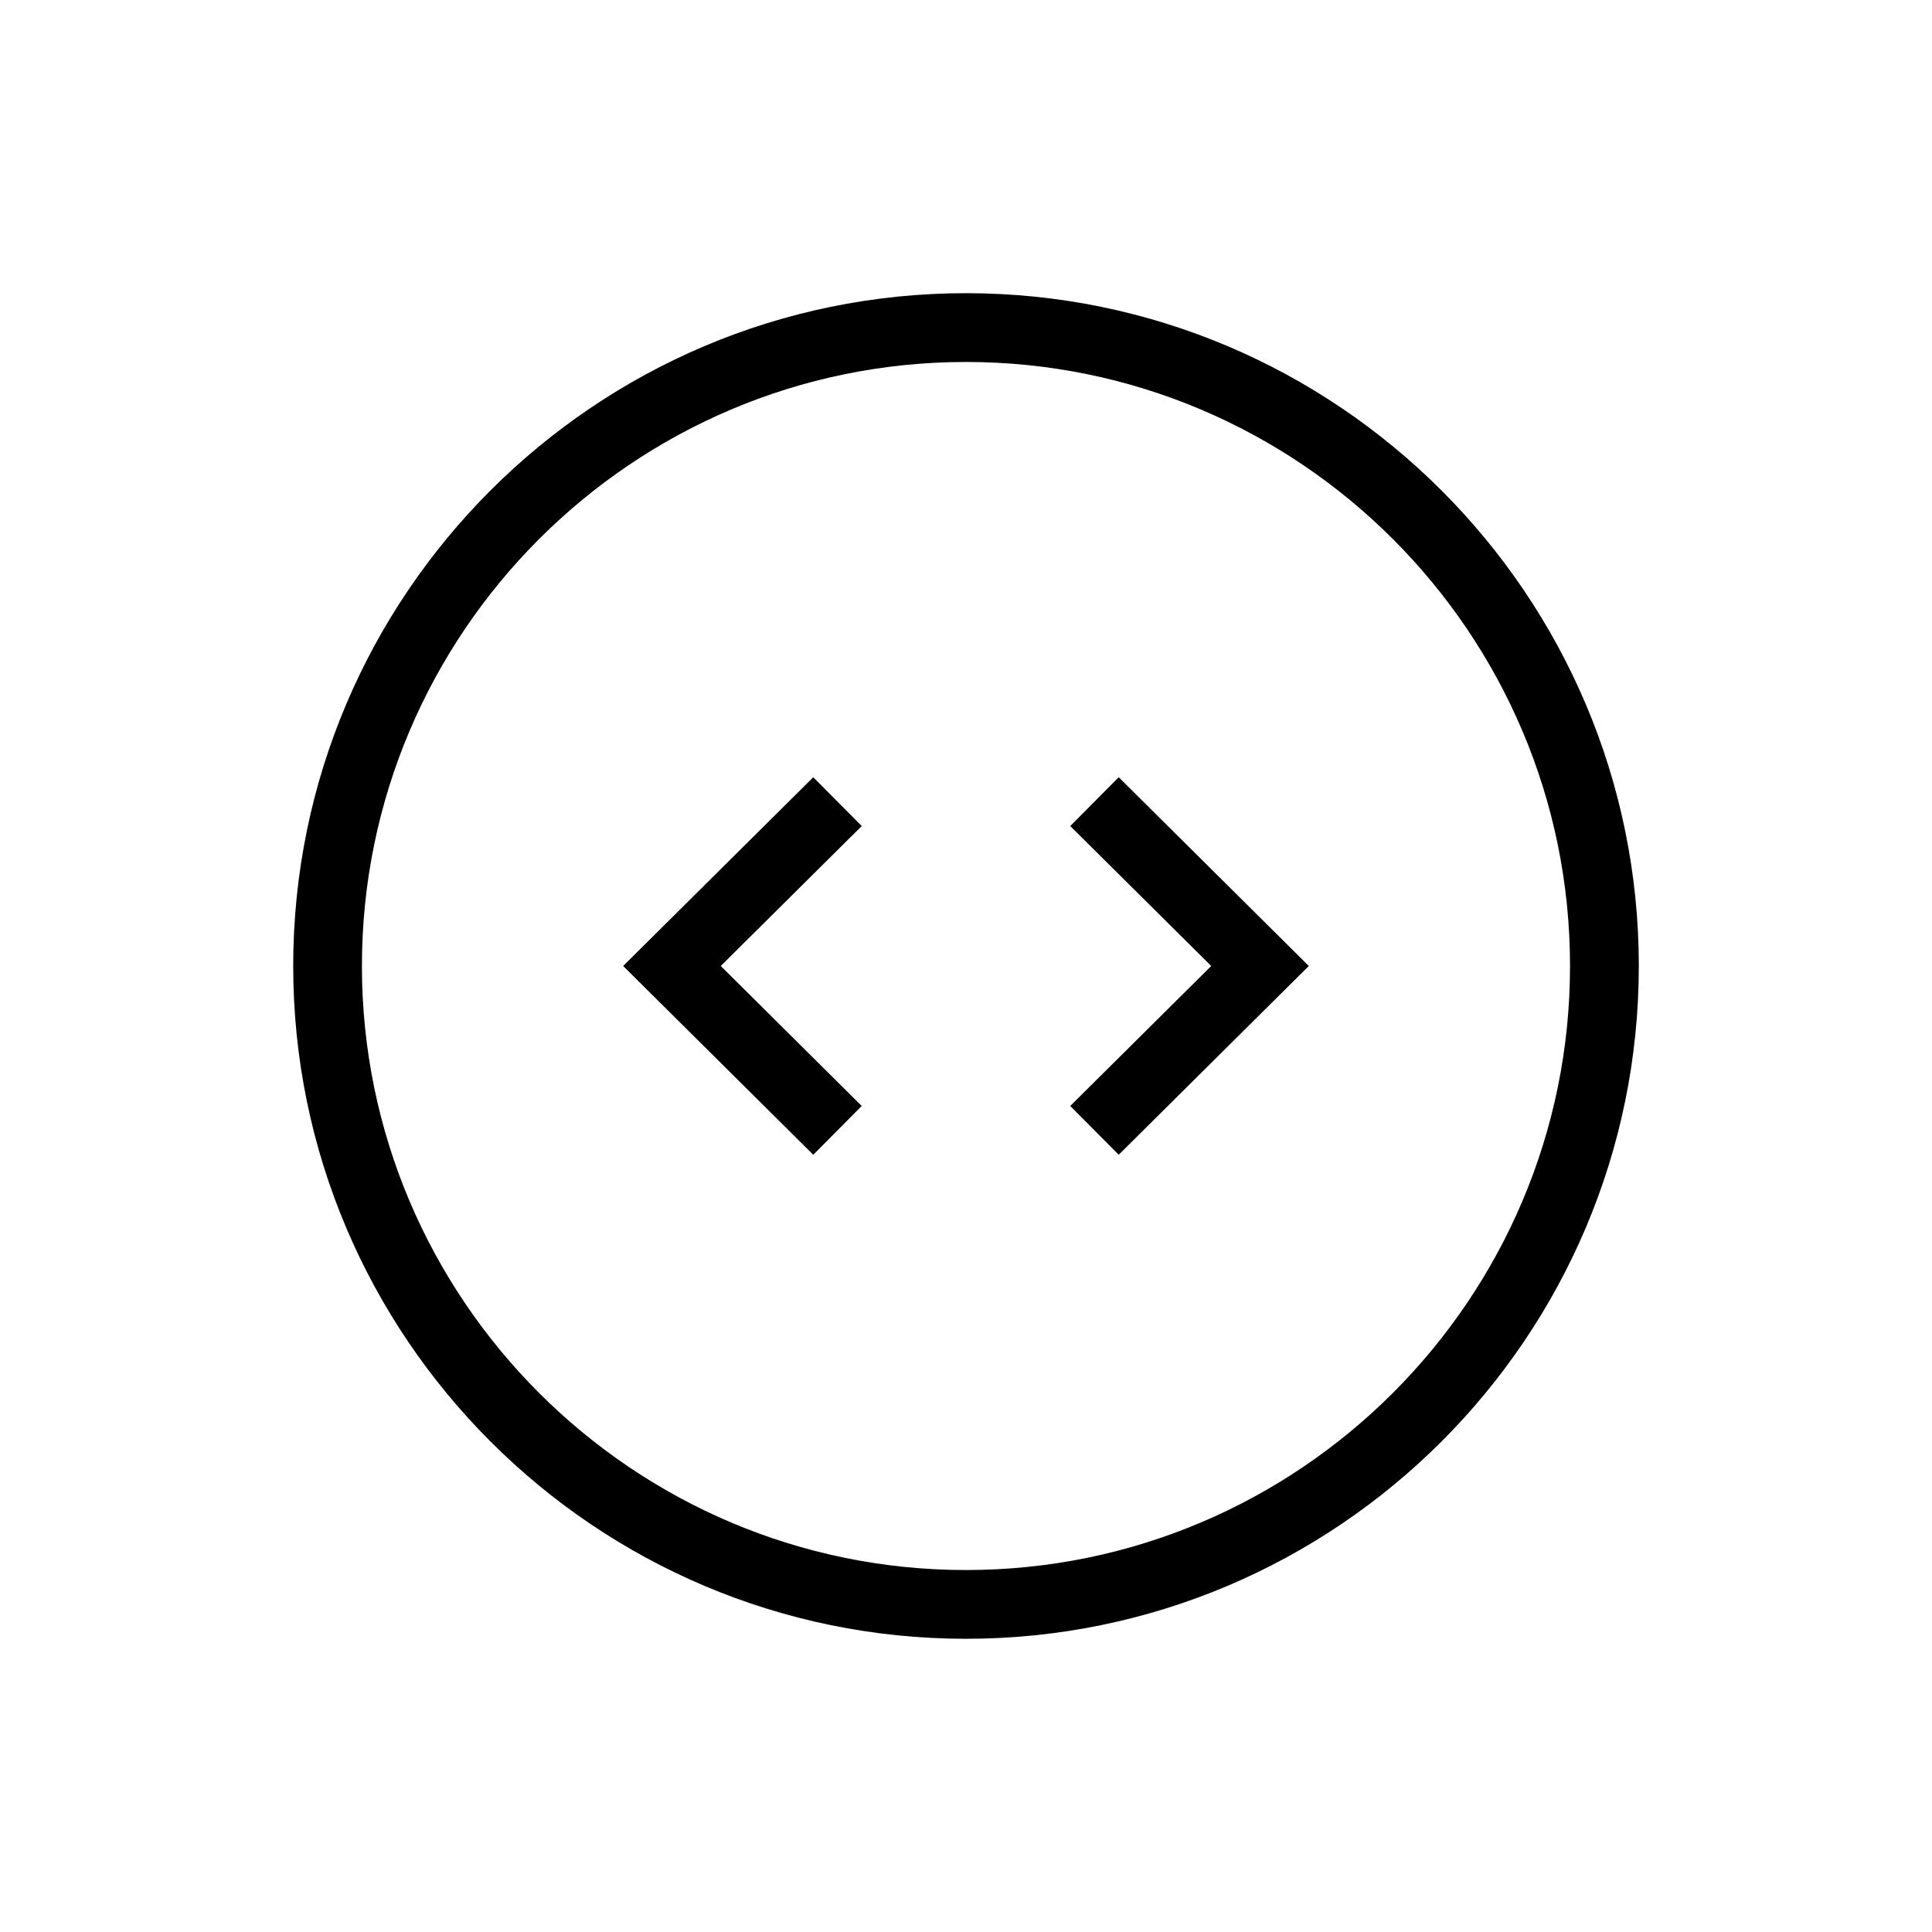
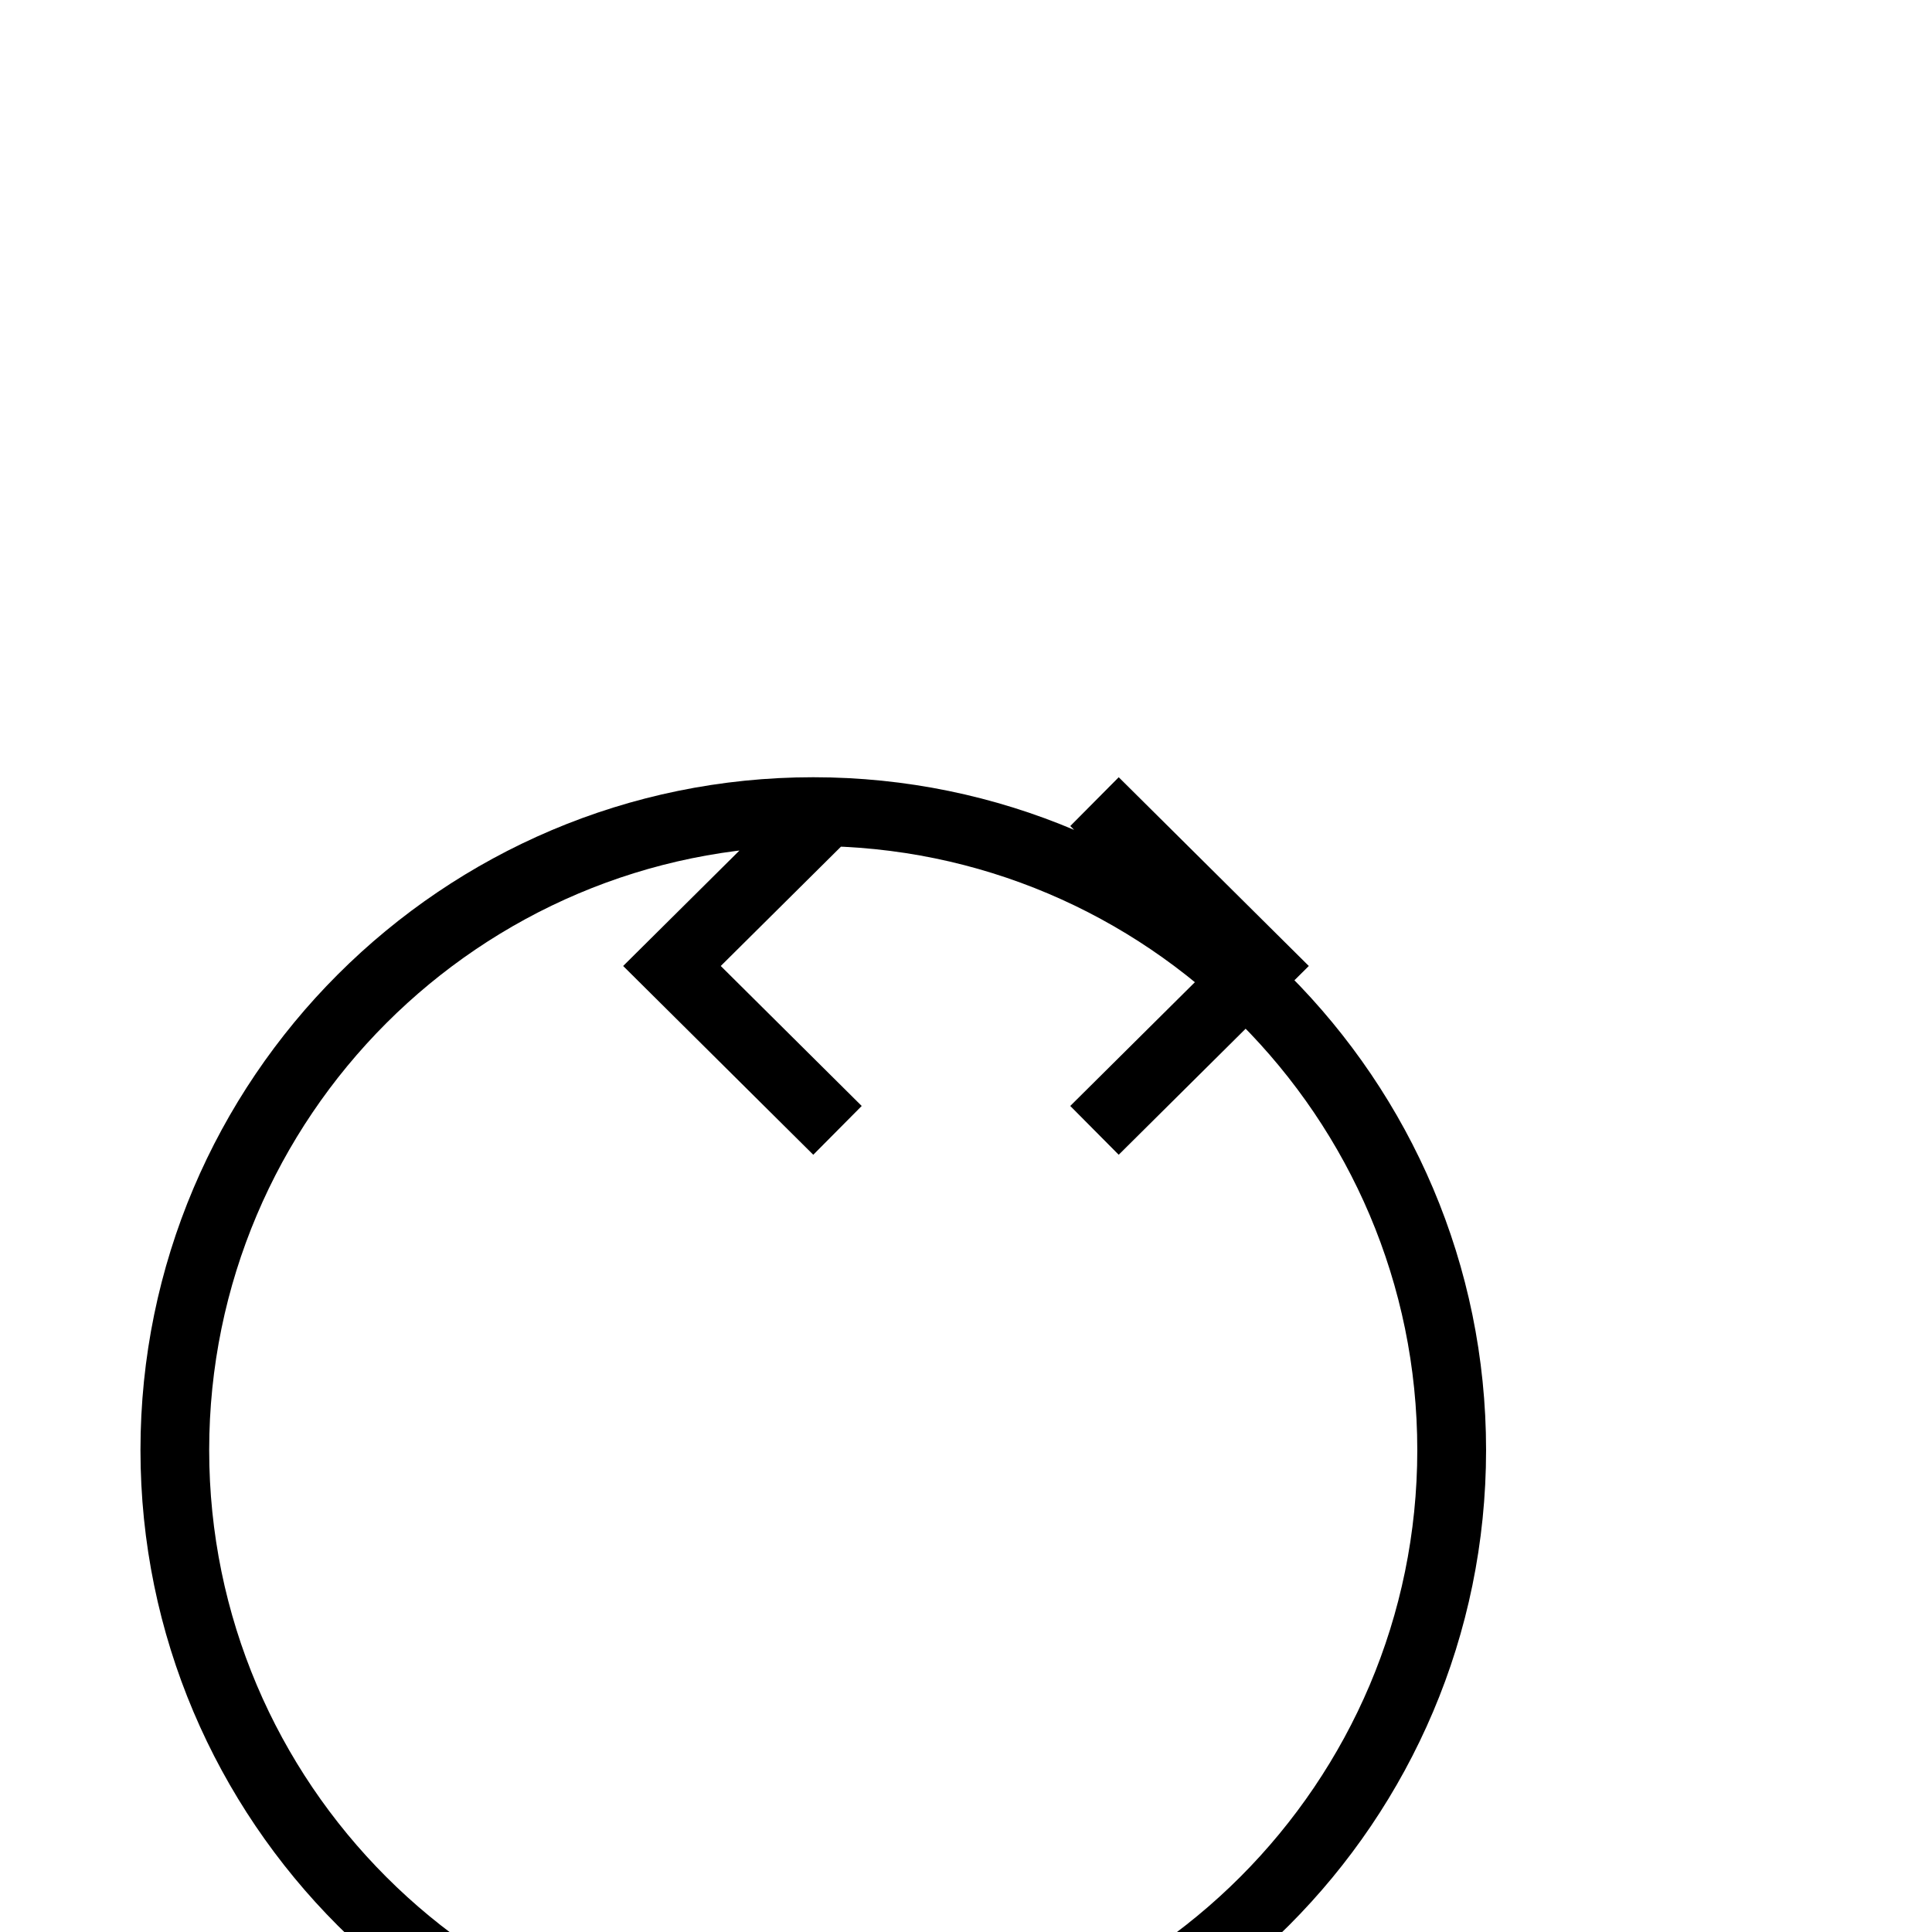
<svg xmlns="http://www.w3.org/2000/svg" fill="#000000" width="800px" height="800px" version="1.1" viewBox="144 144 512 512">
-   <path d="m427.63 362.91 37.355 37.086-37.359 37.094 12.844 12.93 50.379-50.023-50.375-50.02zm-68.105-12.934-50.383 50.02 50.383 50.027 12.836-12.93-37.352-37.098 37.359-37.086zm40.477-128.28c-98.32 0-178.3 79.984-178.3 178.3 0 98.32 79.984 178.3 178.3 178.3 98.316-0.004 178.3-79.988 178.3-178.3s-79.988-178.3-178.3-178.3zm0 338.38c-88.273 0-160.09-71.805-160.09-160.07 0-88.266 71.812-160.08 160.09-160.08 88.273 0 160.07 71.812 160.07 160.08s-71.809 160.07-160.07 160.07z" />
+   <path d="m427.63 362.91 37.355 37.086-37.359 37.094 12.844 12.93 50.379-50.023-50.375-50.02zm-68.105-12.934-50.383 50.02 50.383 50.027 12.836-12.93-37.352-37.098 37.359-37.086zc-98.32 0-178.3 79.984-178.3 178.3 0 98.32 79.984 178.3 178.3 178.3 98.316-0.004 178.3-79.988 178.3-178.3s-79.988-178.3-178.3-178.3zm0 338.38c-88.273 0-160.09-71.805-160.09-160.07 0-88.266 71.812-160.08 160.09-160.08 88.273 0 160.07 71.812 160.07 160.08s-71.809 160.07-160.07 160.07z" />
</svg>